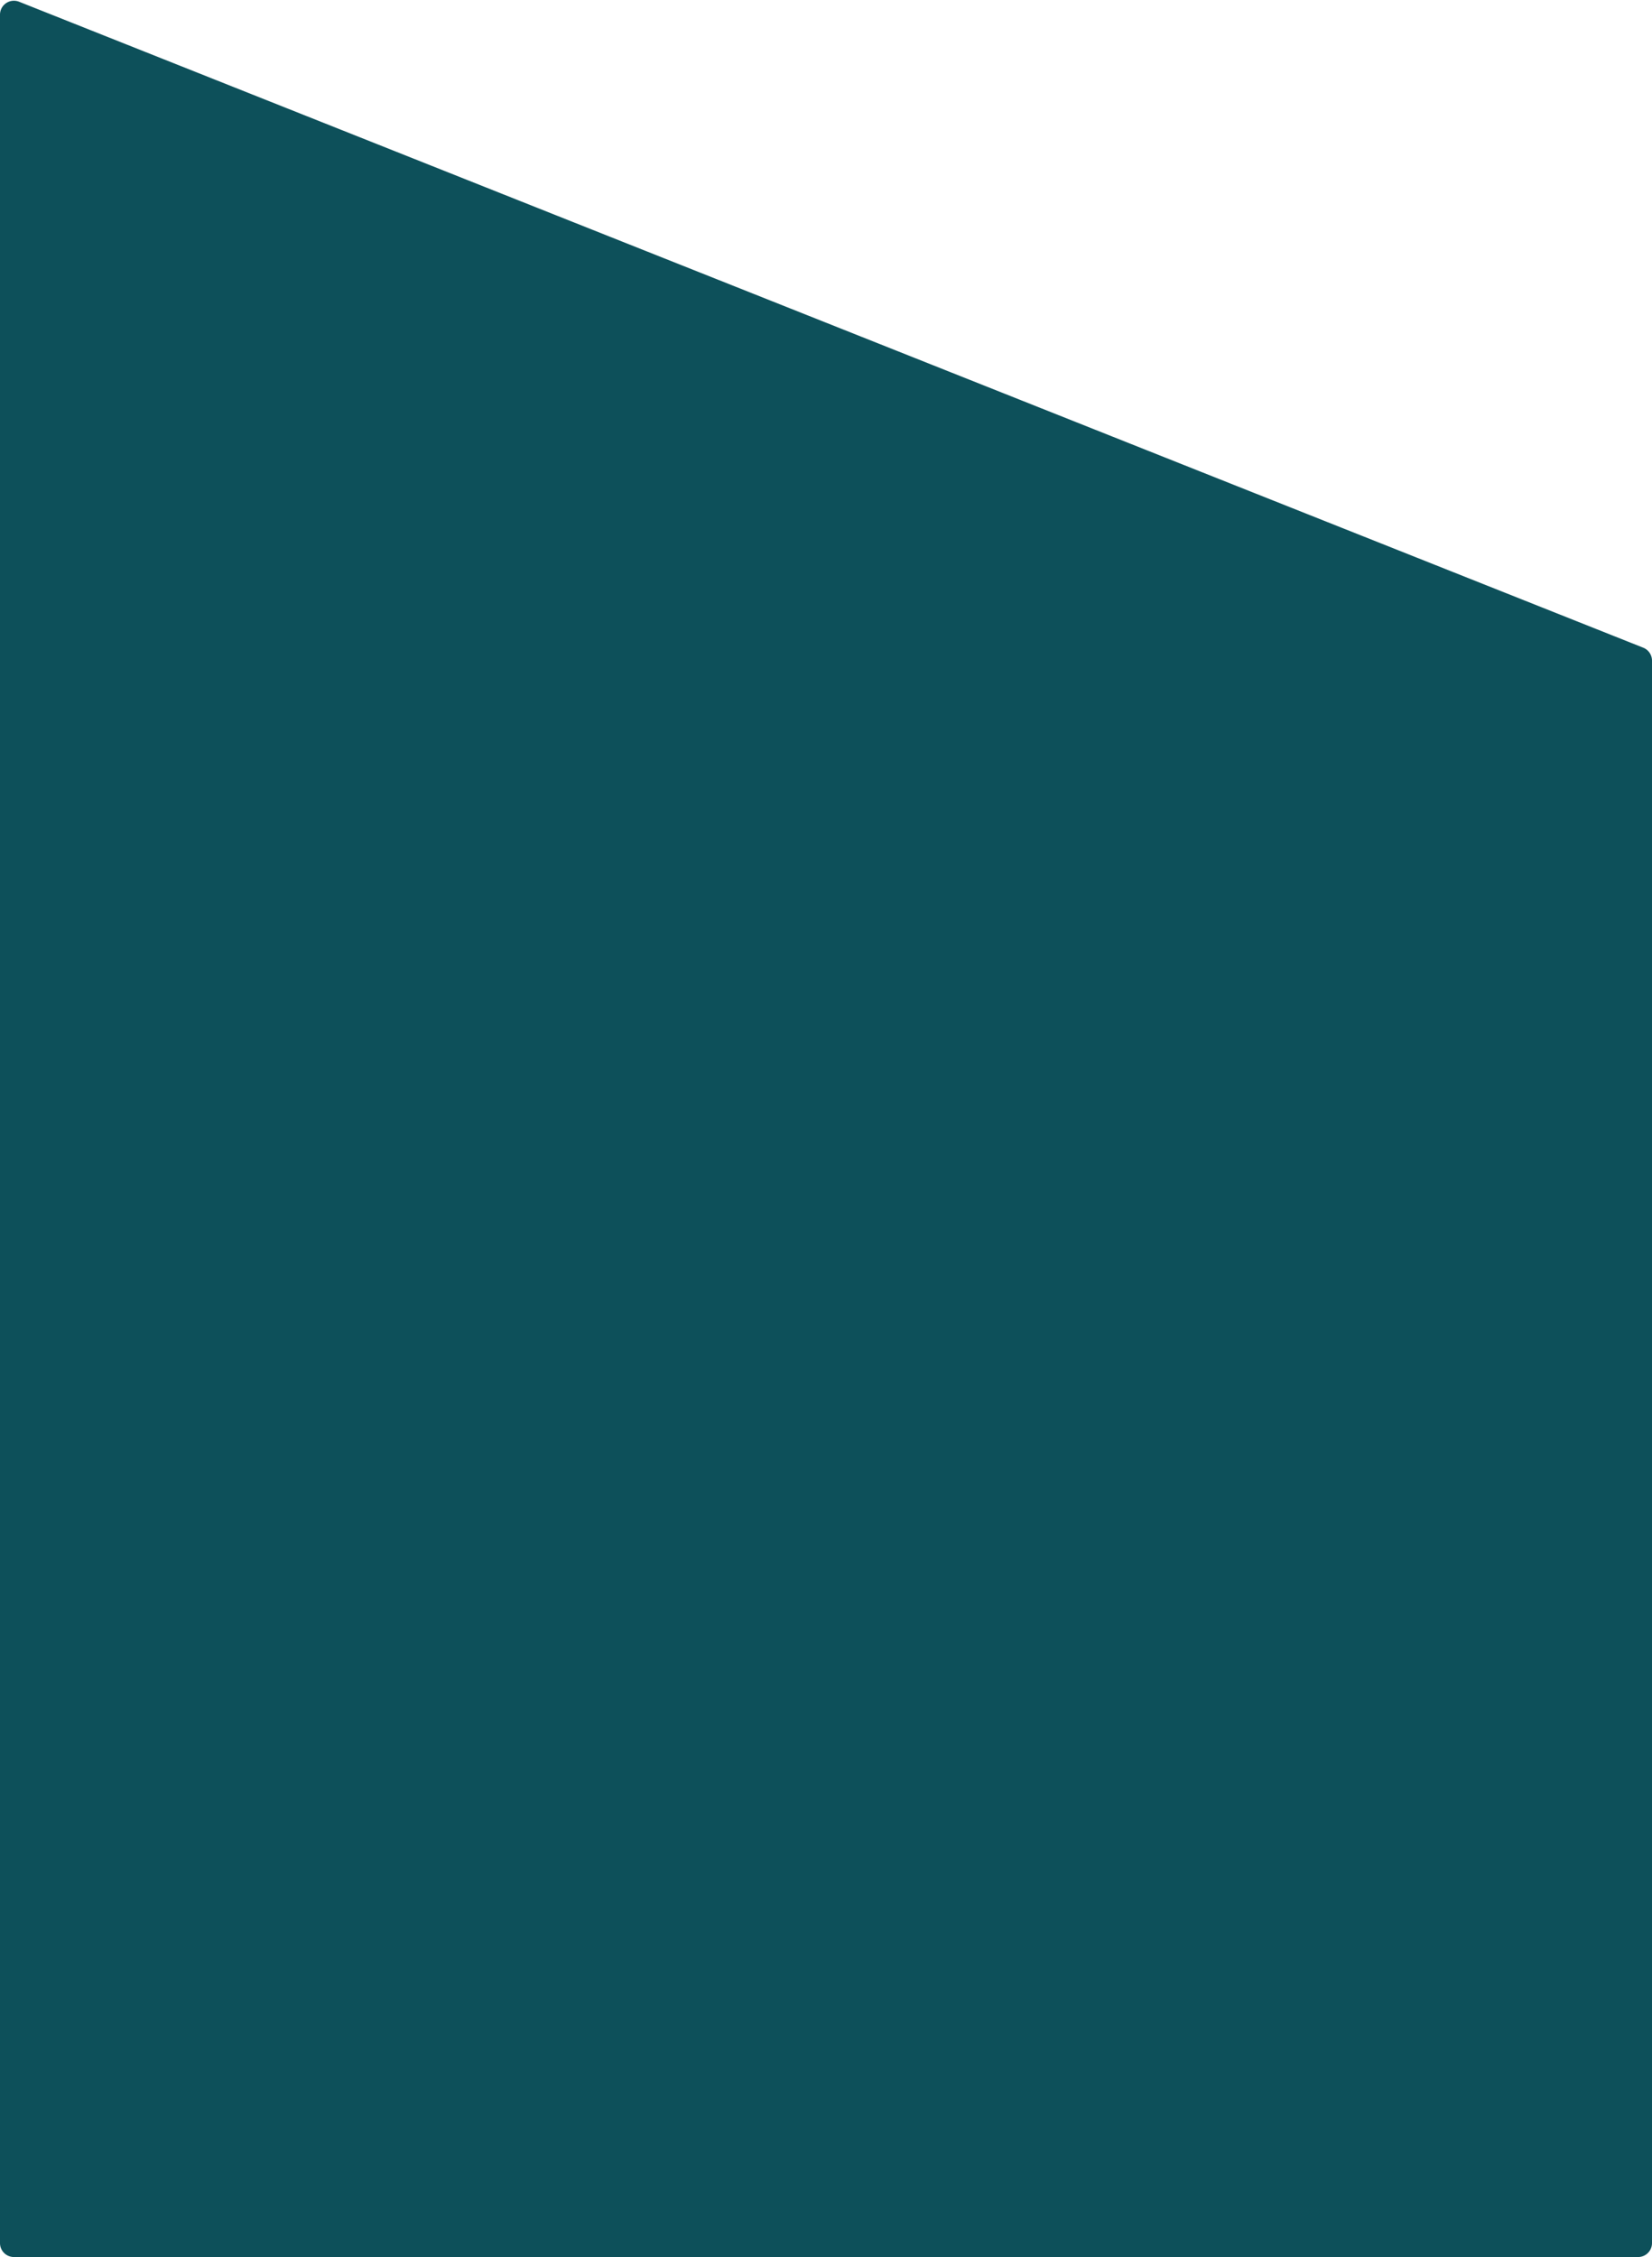
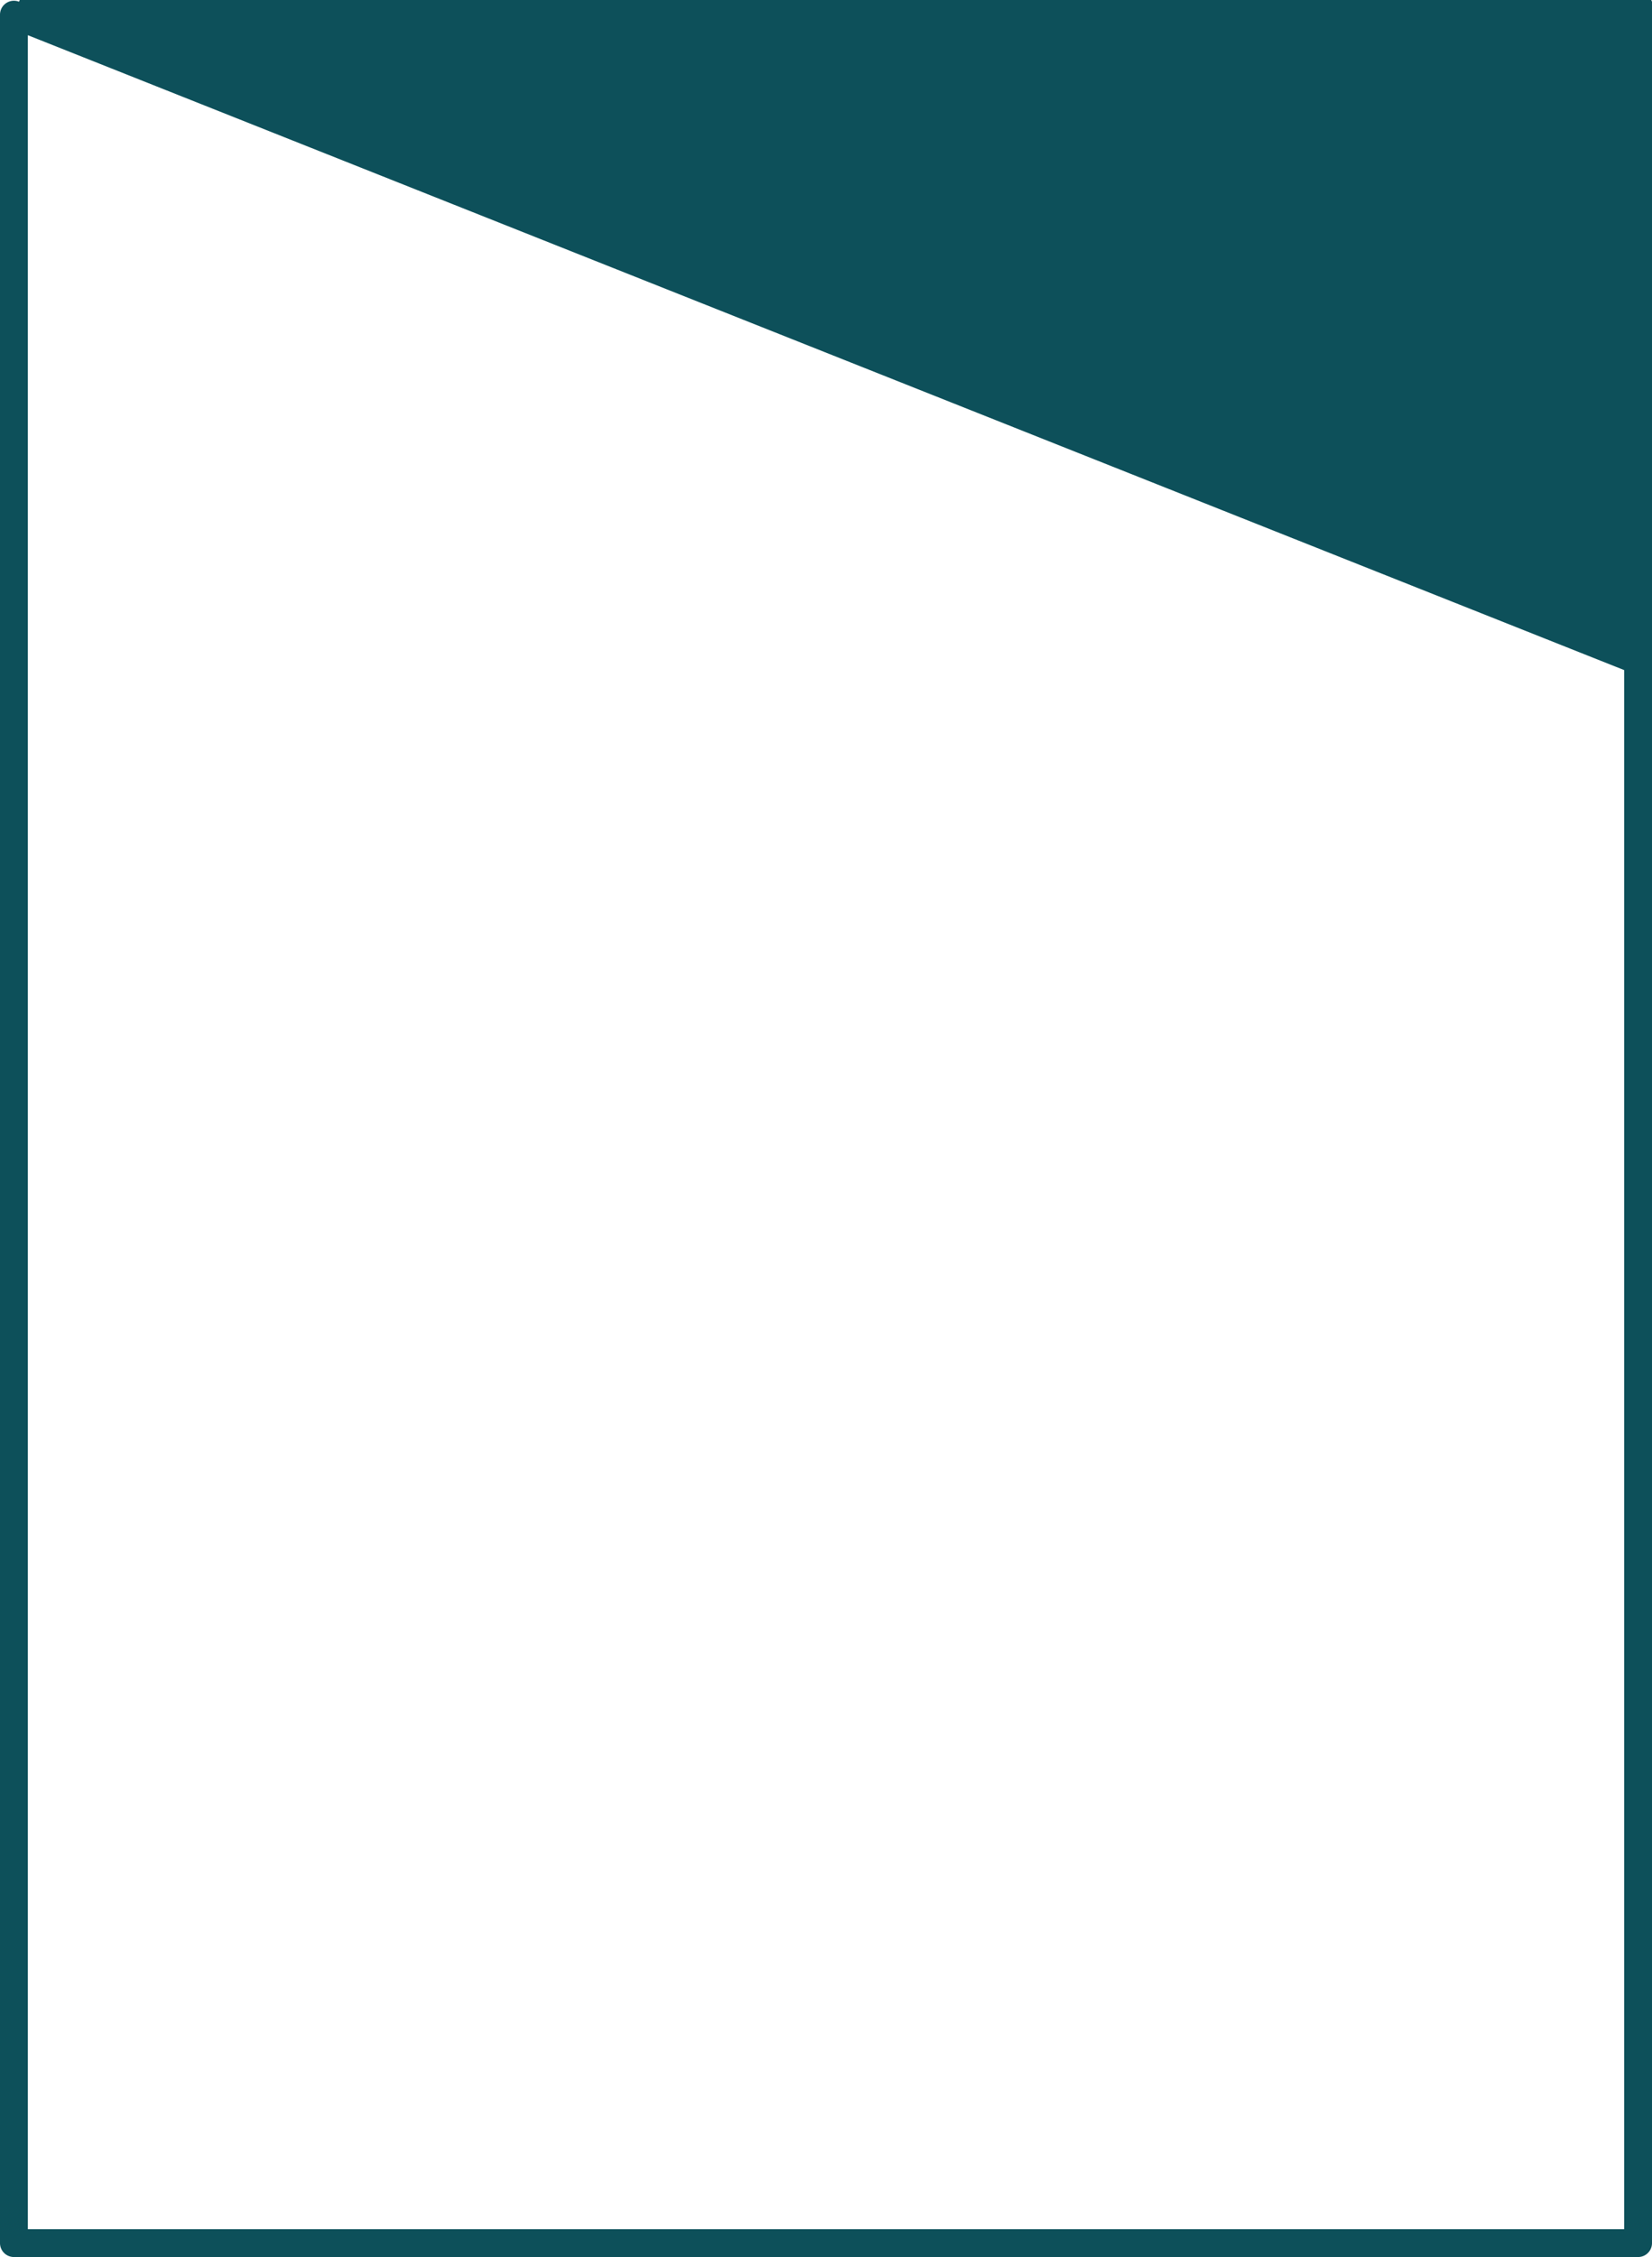
<svg xmlns="http://www.w3.org/2000/svg" fill="#000000" height="4861.6" preserveAspectRatio="xMidYMid meet" version="1" viewBox="-0.0 -1.6 3560.0 4861.6" width="3560" zoomAndPan="magnify">
  <g data-name="Layer 2">
    <g data-name="Layer 1">
      <g fill="#0d505a" id="change1_1">
-         <path d="M30 4830L30 30 3530 1421.39 3530 4830 30 4830z" />
-         <path d="M3530,4860H30a30,30,0,0,1-30-30V30A30,30,0,0,1,41.083,2.122l3500,1391.391A30,30,0,0,1,3560,1421.391V4830A30,30,0,0,1,3530,4860ZM60,4800H3500V1441.748L60,74.21Z" />
+         <path d="M3530,4860H30a30,30,0,0,1-30-30V30A30,30,0,0,1,41.083,2.122A30,30,0,0,1,3560,1421.391V4830A30,30,0,0,1,3530,4860ZM60,4800H3500V1441.748L60,74.21Z" />
      </g>
    </g>
  </g>
</svg>